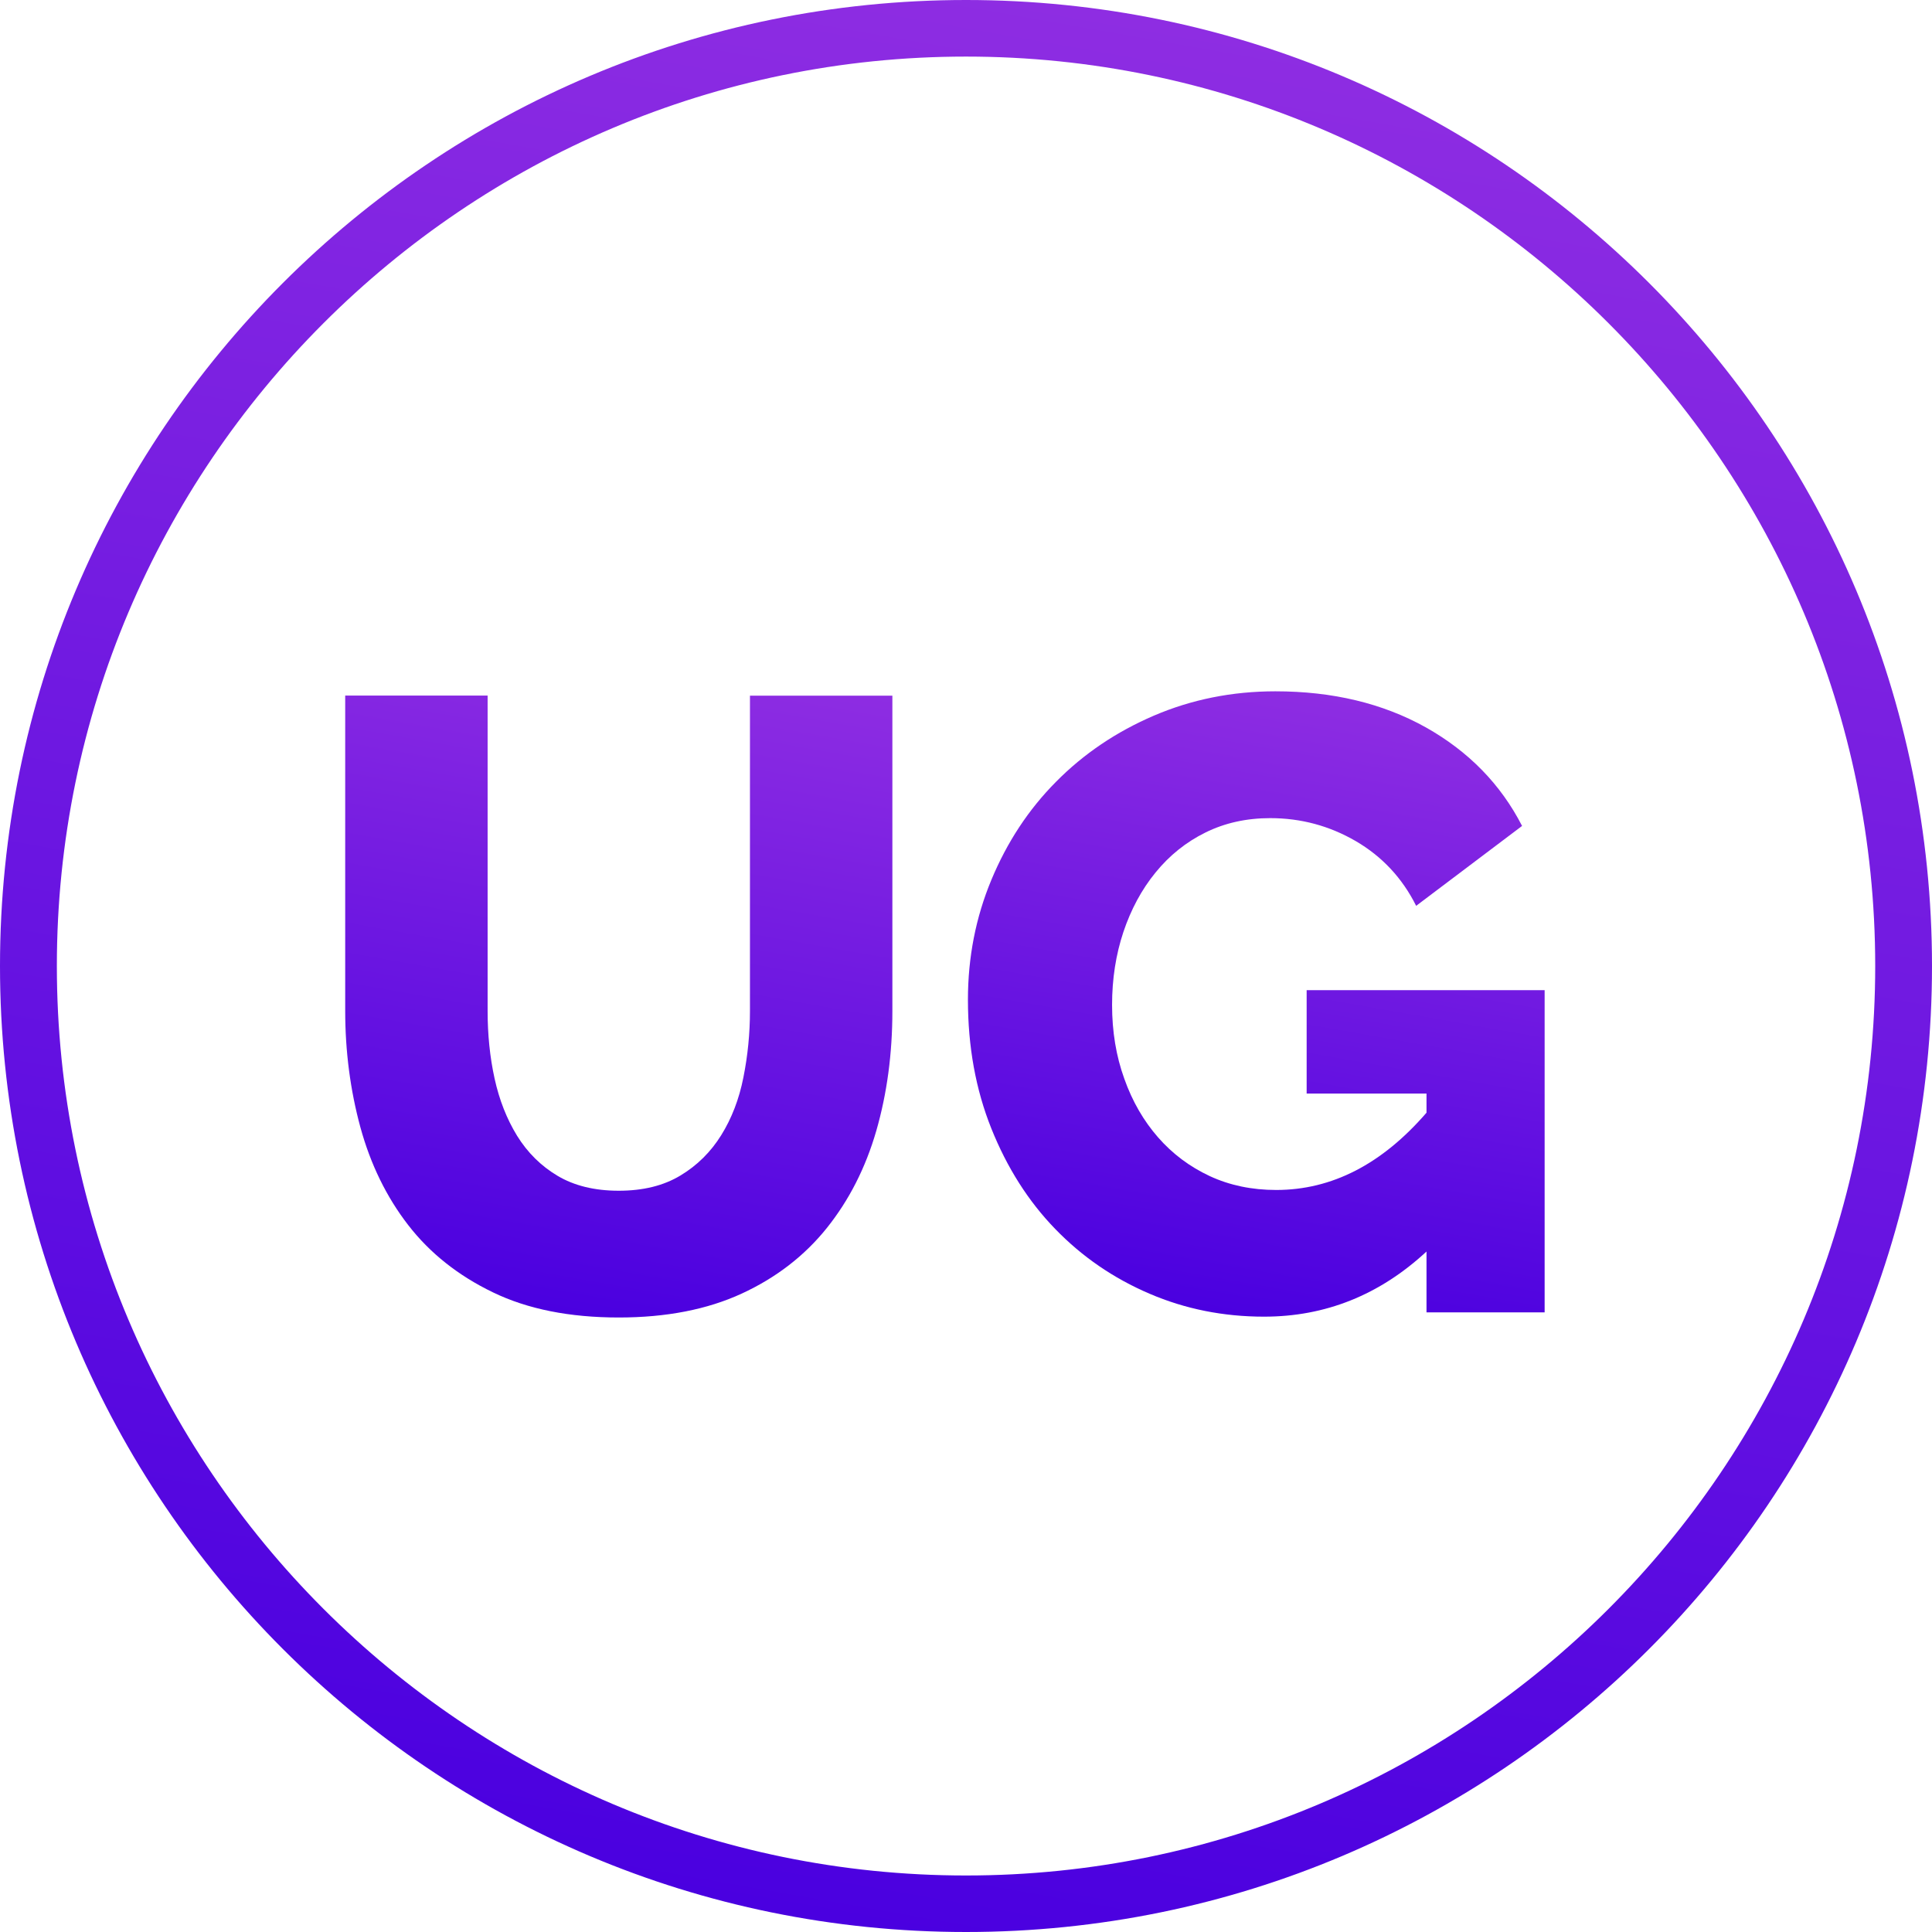
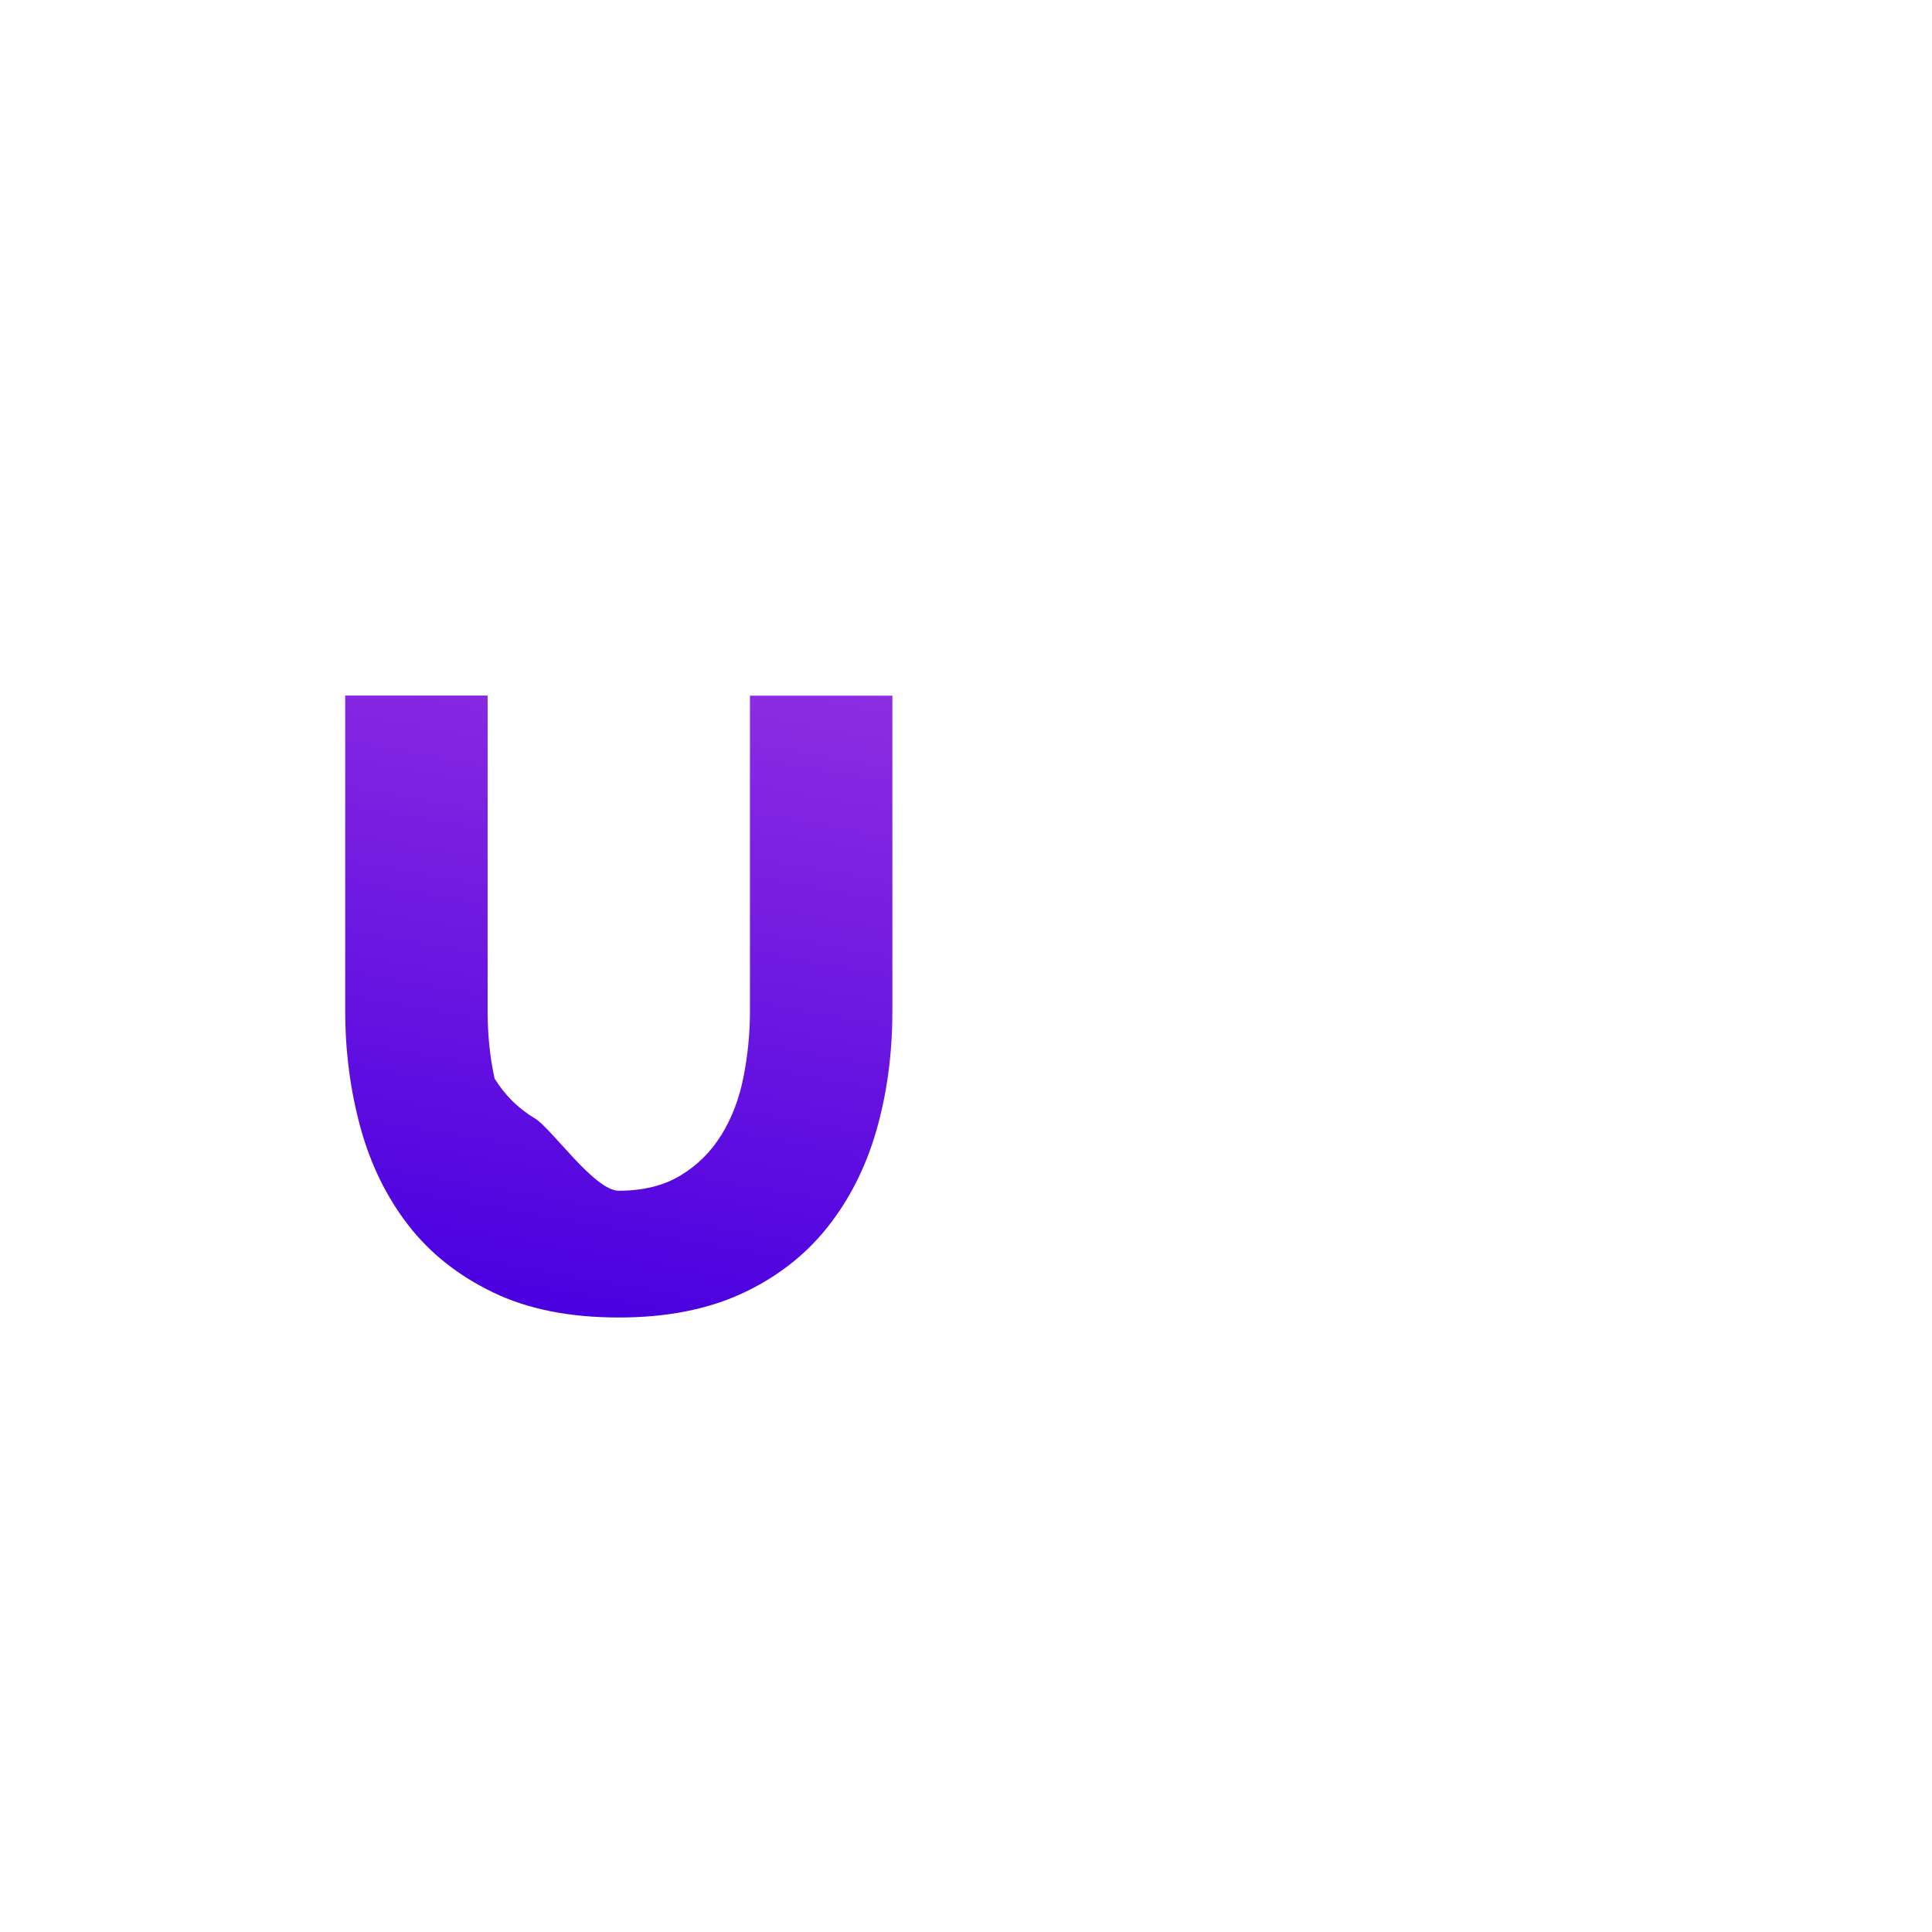
<svg xmlns="http://www.w3.org/2000/svg" version="1.1" id="Layer_1" x="0px" y="0px" width="28px" height="28px" viewBox="0 0 28 28" enable-background="new 0 0 28 28" xml:space="preserve">
  <g>
    <g>
      <g>
        <g>
          <linearGradient id="SVGID_1_" gradientUnits="userSpaceOnUse" x1="183.432" y1="341.211" x2="178.569" y2="368.79" gradientTransform="matrix(1 0 0 1 -167 -341)">
            <stop offset="0" style="stop-color:#8E2DE2" />
            <stop offset="1" style="stop-color:#4A00E0" />
          </linearGradient>
-           <path fill="url(#SVGID_1_)" d="M14,0.82c7.265,0,13.177,5.913,13.177,13.18c0,7.268-5.911,13.181-13.177,13.181      S0.824,21.268,0.824,14C0.824,6.733,6.734,0.82,14,0.82 M14,0C6.267,0,0,6.269,0,14c0,7.731,6.267,14,14,14      c7.732,0,14-6.269,14-14C28,6.269,21.732,0,14,0L14,0z" />
        </g>
      </g>
    </g>
    <g>
      <linearGradient id="SVGID_2_" gradientUnits="userSpaceOnUse" x1="176.529" y1="350.482" x2="174.854" y2="359.984" gradientTransform="matrix(1 0 0 1 -167 -341)">
        <stop offset="0" style="stop-color:#8E2DE2" />
        <stop offset="1" style="stop-color:#4A00E0" />
      </linearGradient>
-       <path fill="url(#SVGID_2_)" d="M8.967,17.257c0.353,0,0.65-0.073,0.895-0.221c0.243-0.146,0.44-0.342,0.591-0.585    c0.151-0.243,0.259-0.522,0.321-0.837c0.063-0.315,0.095-0.636,0.095-0.963v-4.569h2.064v4.569c0,0.621-0.078,1.199-0.233,1.737    c-0.155,0.536-0.394,1.006-0.717,1.409s-0.735,0.721-1.234,0.951s-1.093,0.346-1.781,0.346c-0.713,0-1.321-0.121-1.825-0.365    c-0.503-0.243-0.913-0.568-1.228-0.976c-0.314-0.406-0.545-0.879-0.692-1.416c-0.146-0.537-0.22-1.1-0.22-1.687v-4.569h2.064    v4.569c0,0.345,0.033,0.671,0.101,0.981s0.177,0.587,0.327,0.831c0.151,0.243,0.347,0.437,0.586,0.579S8.614,17.257,8.967,17.257z    " />
+       <path fill="url(#SVGID_2_)" d="M8.967,17.257c0.353,0,0.65-0.073,0.895-0.221c0.243-0.146,0.44-0.342,0.591-0.585    c0.151-0.243,0.259-0.522,0.321-0.837c0.063-0.315,0.095-0.636,0.095-0.963v-4.569h2.064v4.569c0,0.621-0.078,1.199-0.233,1.737    c-0.155,0.536-0.394,1.006-0.717,1.409s-0.735,0.721-1.234,0.951s-1.093,0.346-1.781,0.346c-0.713,0-1.321-0.121-1.825-0.365    c-0.503-0.243-0.913-0.568-1.228-0.976c-0.314-0.406-0.545-0.879-0.692-1.416c-0.146-0.537-0.22-1.1-0.22-1.687v-4.569h2.064    v4.569c0,0.345,0.033,0.671,0.101,0.981c0.151,0.243,0.347,0.437,0.586,0.579S8.614,17.257,8.967,17.257z    " />
      <linearGradient id="SVGID_3_" gradientUnits="userSpaceOnUse" x1="186.346" y1="351.088" x2="184.765" y2="360.054" gradientTransform="matrix(1 0 0 1 -167 -341)">
        <stop offset="0" style="stop-color:#8E2DE2" />
        <stop offset="1" style="stop-color:#4A00E0" />
      </linearGradient>
-       <path fill="url(#SVGID_3_)" d="M20.674,18.138c-0.68,0.63-1.465,0.944-2.354,0.944c-0.588,0-1.142-0.11-1.661-0.333    c-0.521-0.223-0.976-0.535-1.366-0.938c-0.39-0.402-0.698-0.888-0.925-1.454s-0.34-1.189-0.34-1.869    c0-0.612,0.113-1.192,0.34-1.737c0.227-0.545,0.538-1.02,0.938-1.422c0.398-0.403,0.87-0.722,1.416-0.957    c0.546-0.234,1.133-0.353,1.762-0.353c0.831,0,1.557,0.175,2.179,0.522c0.621,0.349,1.086,0.825,1.396,1.429l-1.535,1.158    c-0.201-0.402-0.493-0.715-0.875-0.938c-0.383-0.222-0.795-0.333-1.24-0.333c-0.344,0-0.656,0.069-0.938,0.208    s-0.522,0.332-0.724,0.58c-0.202,0.247-0.356,0.535-0.466,0.862c-0.109,0.327-0.164,0.68-0.164,1.057    c0,0.386,0.059,0.743,0.177,1.069c0.116,0.328,0.28,0.611,0.49,0.851s0.46,0.426,0.749,0.561c0.289,0.134,0.61,0.201,0.963,0.201    c0.806,0,1.532-0.373,2.178-1.12v-0.277h-1.737V14.35h3.449v4.67h-1.712V18.138L20.674,18.138z" />
    </g>
  </g>
</svg>